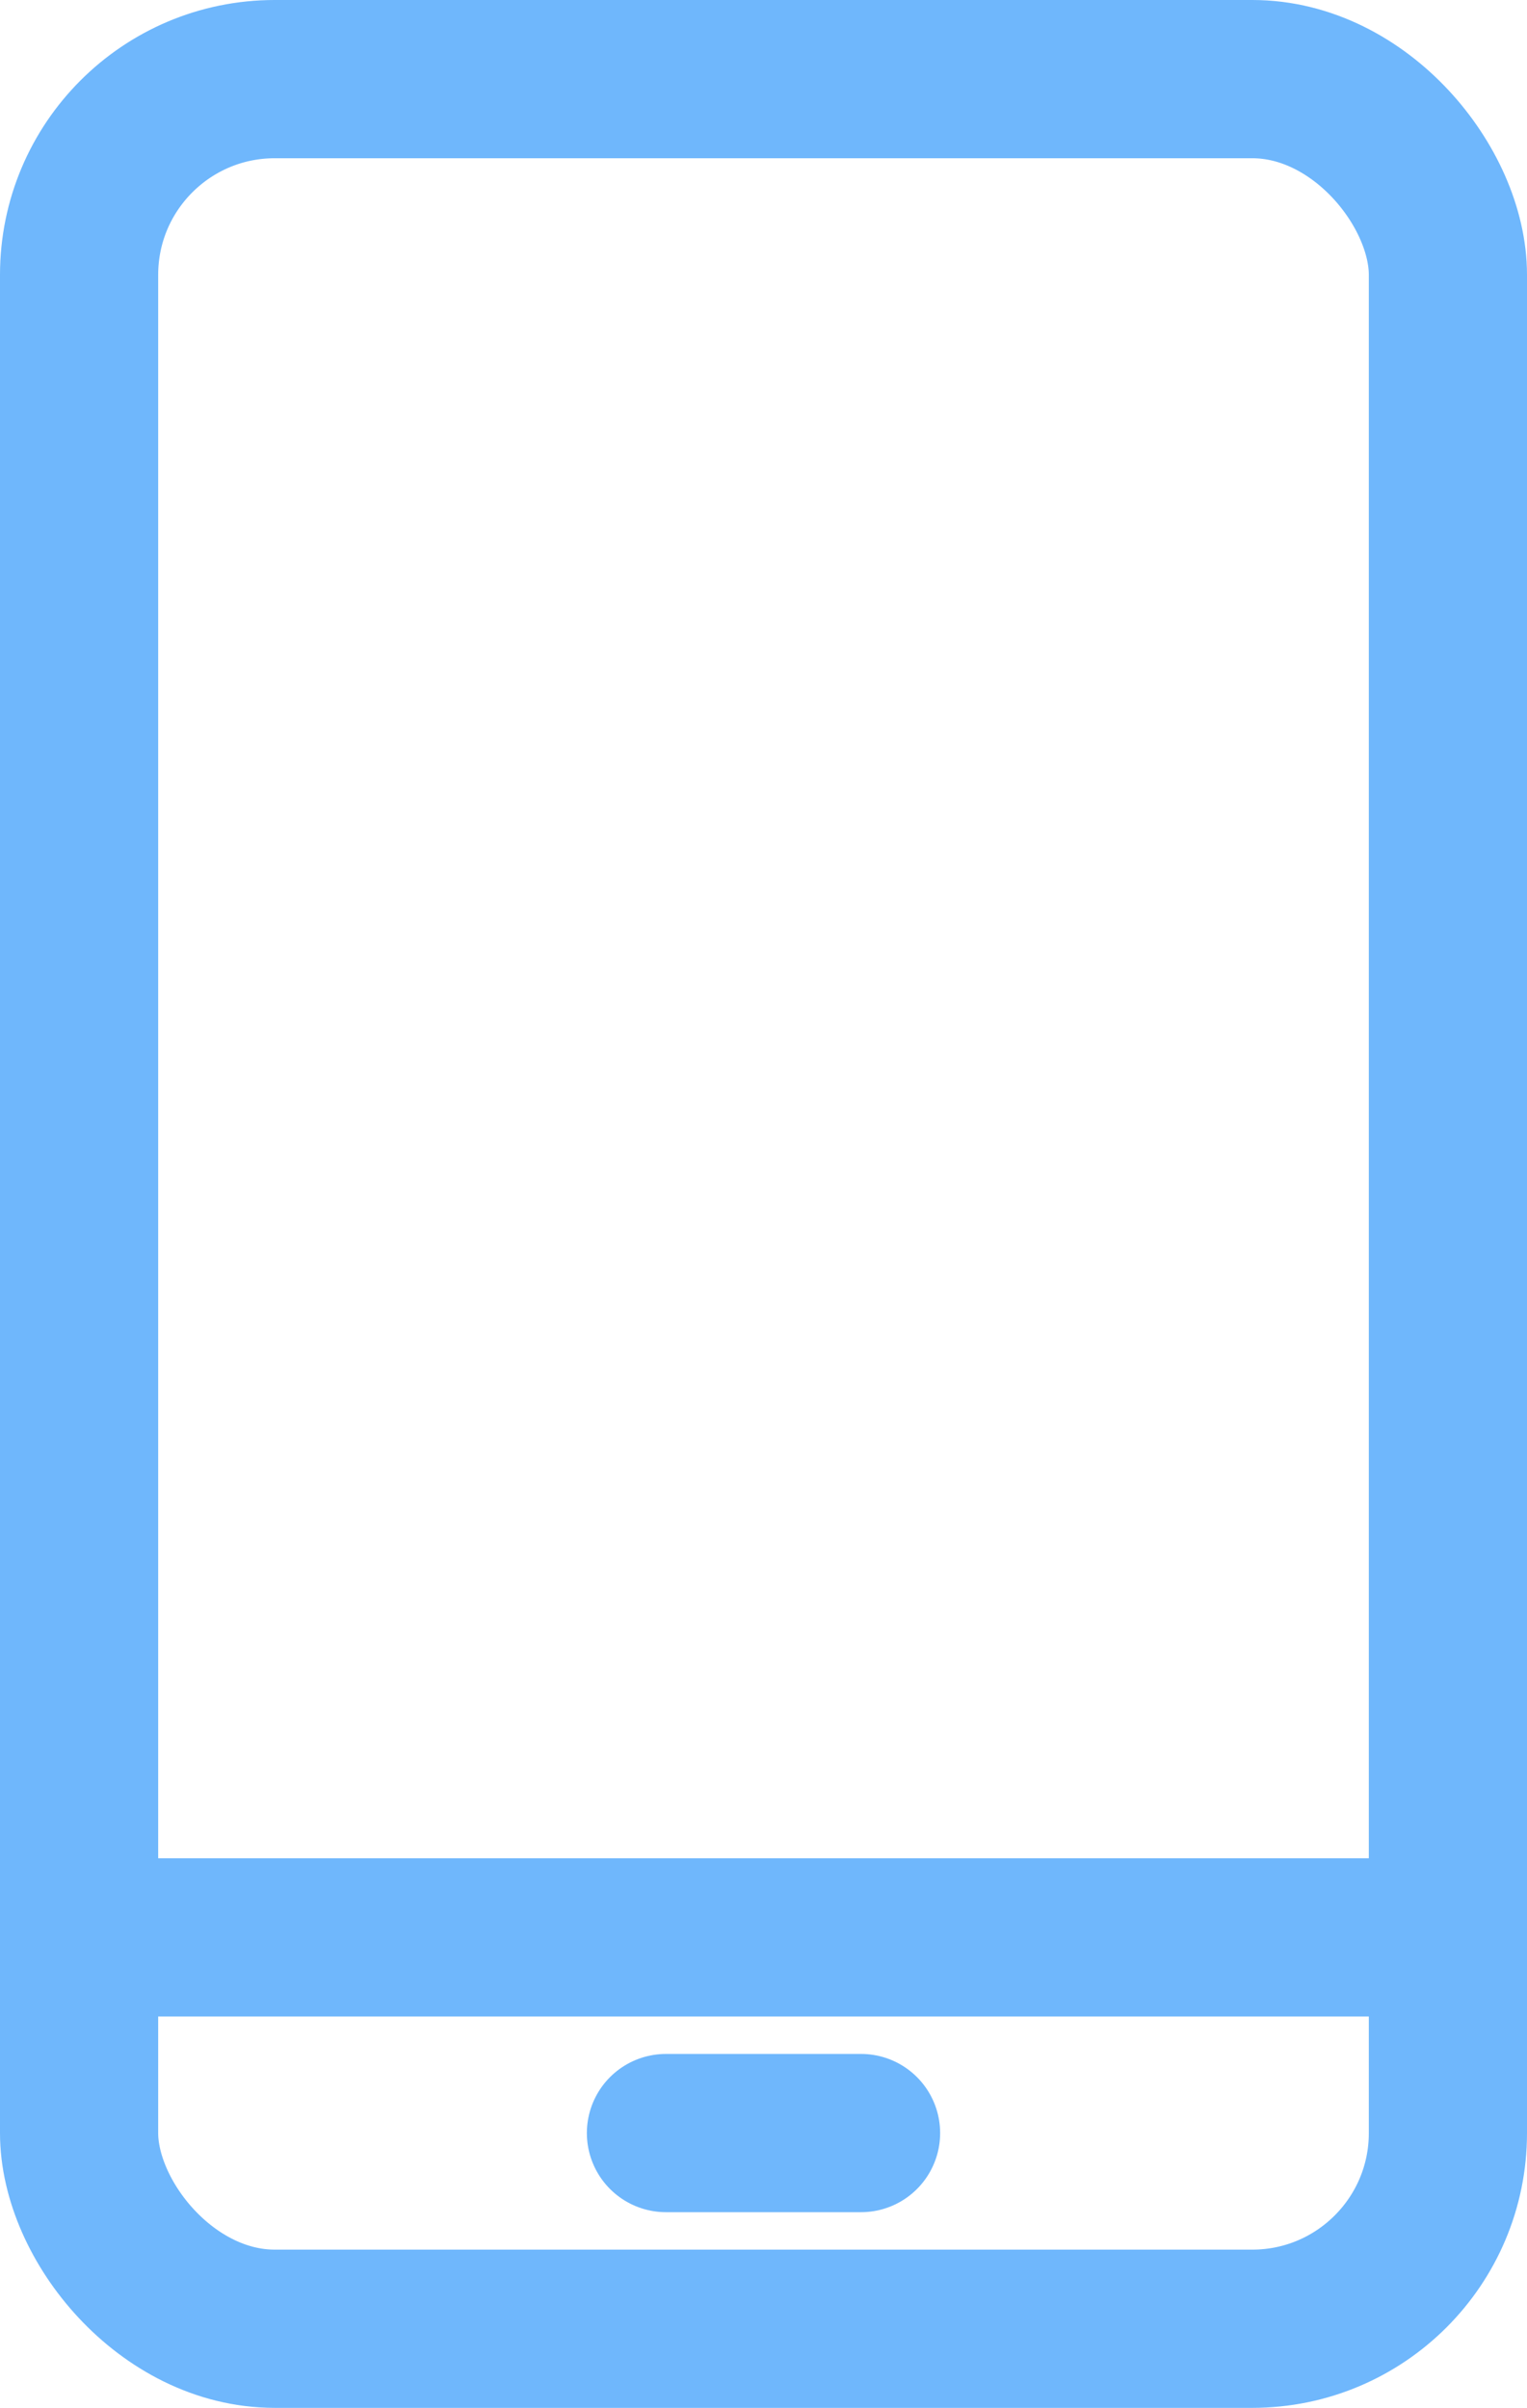
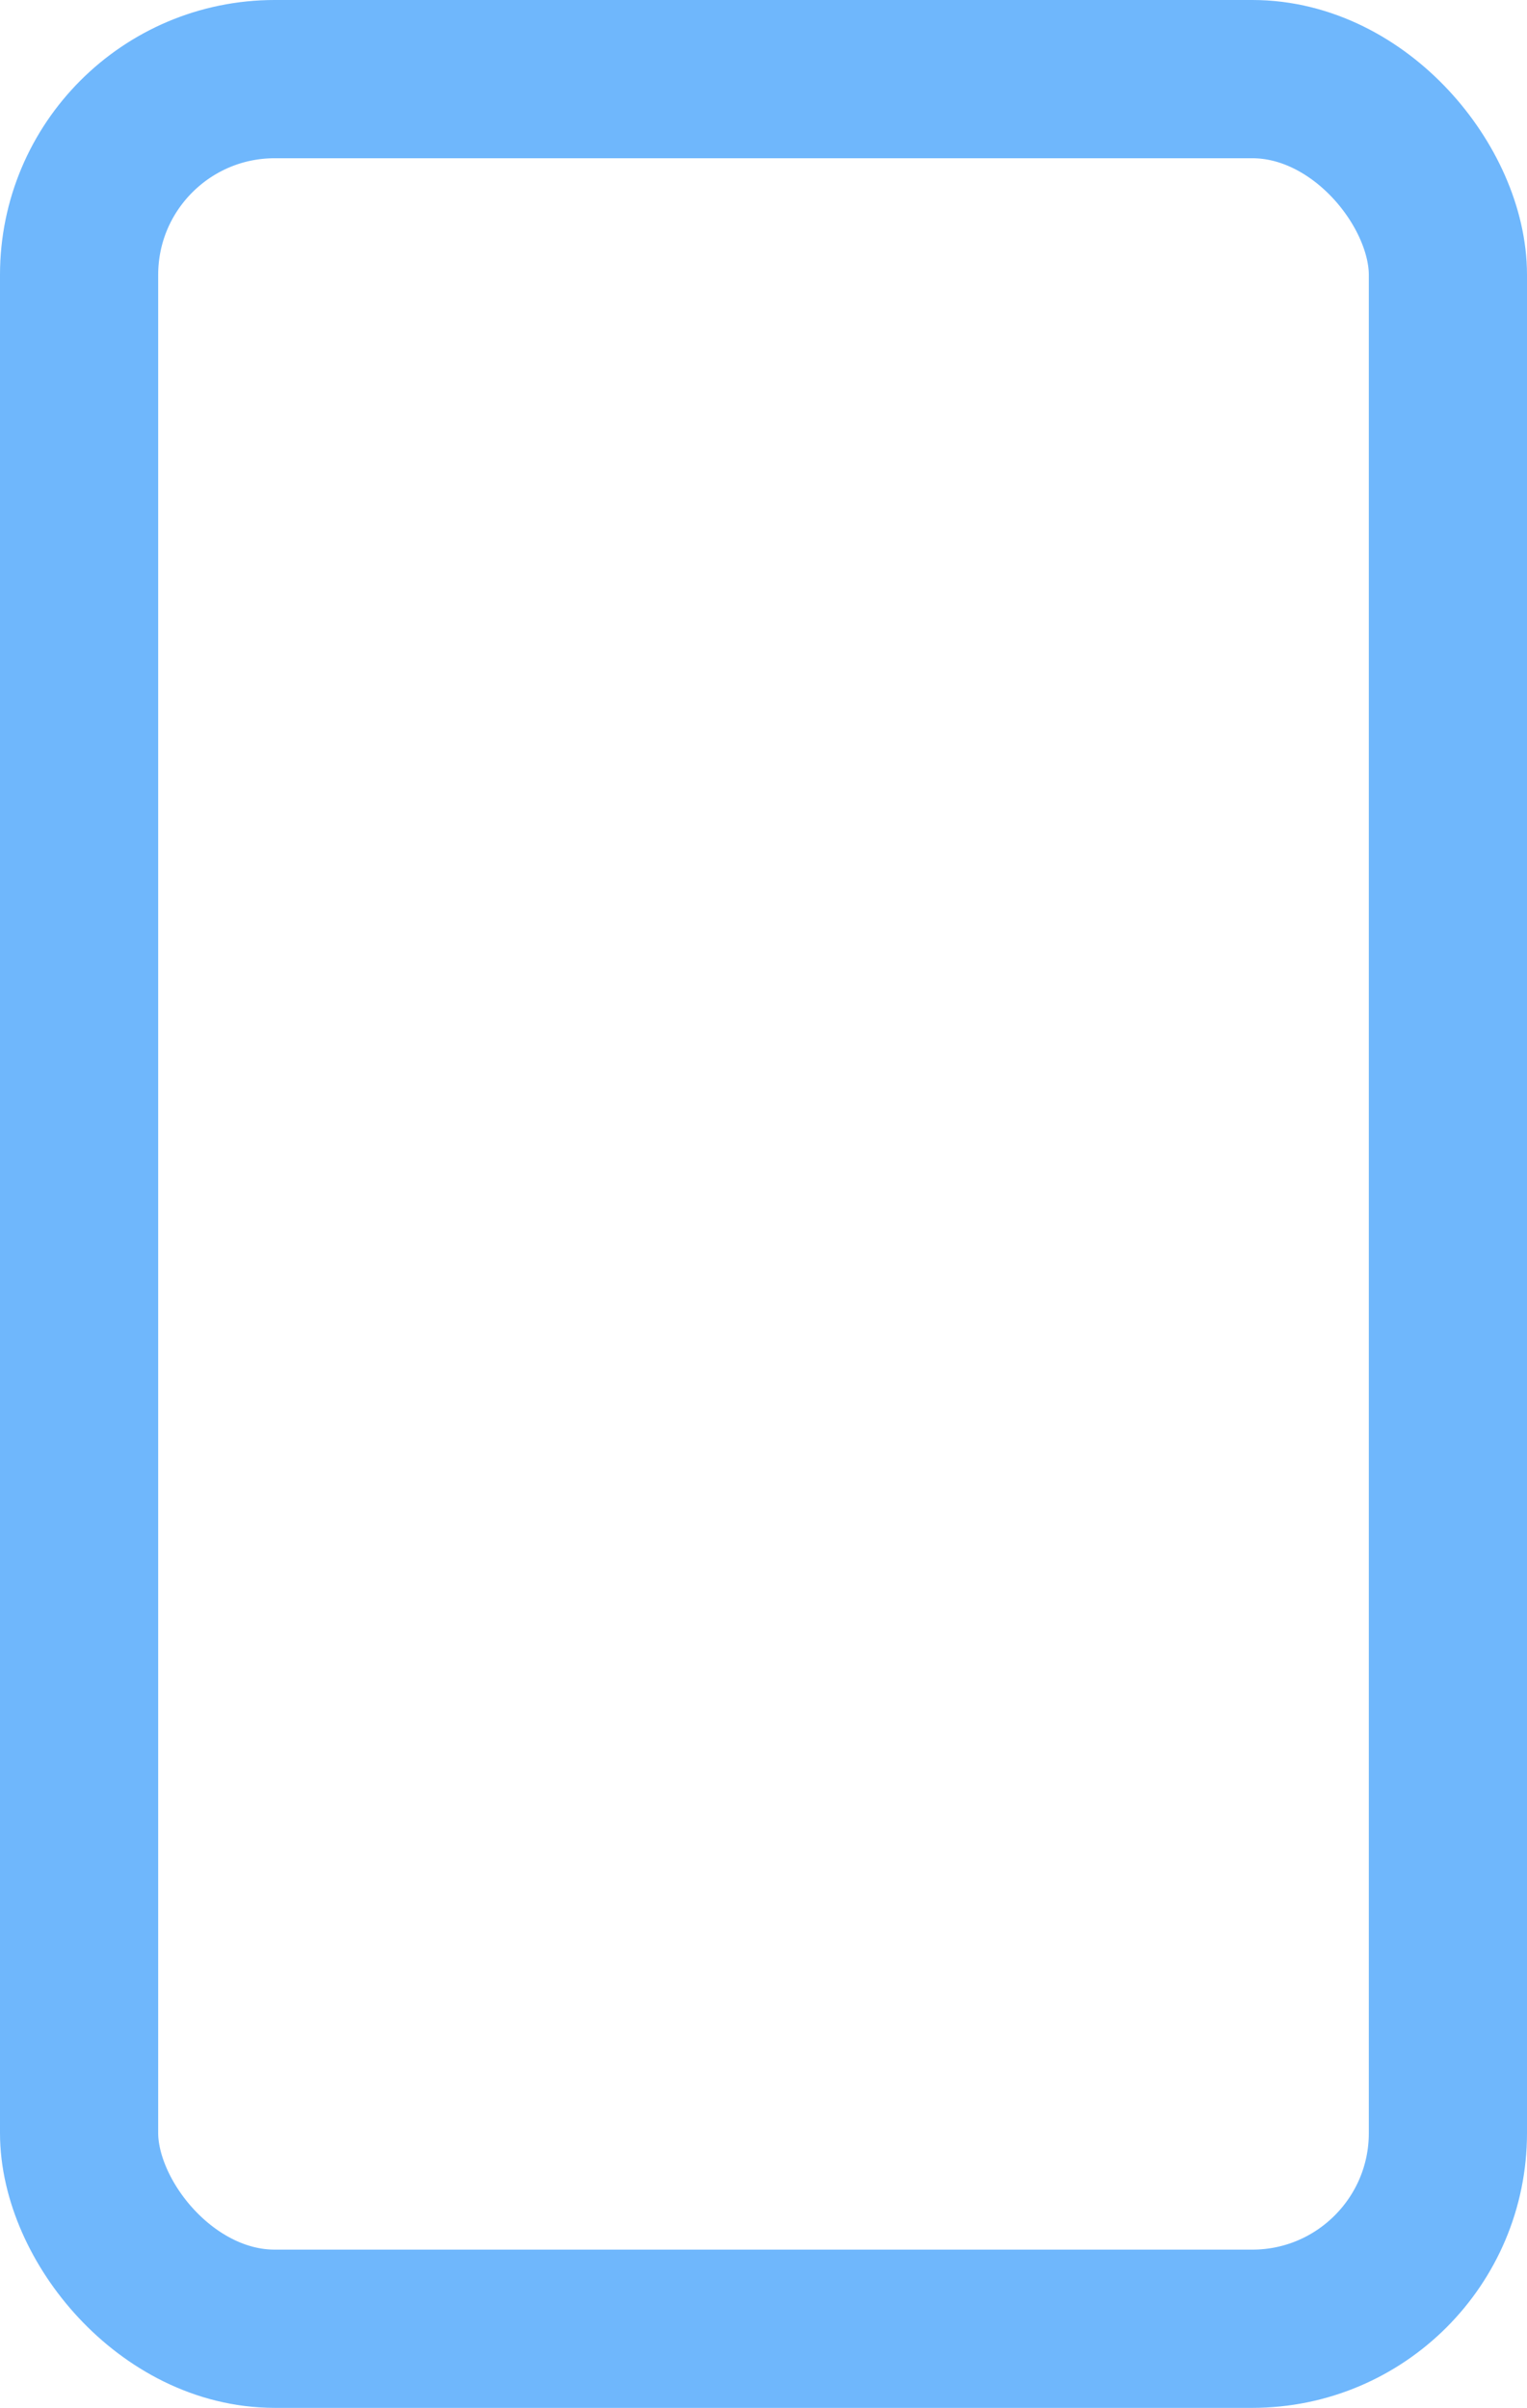
<svg xmlns="http://www.w3.org/2000/svg" viewBox="0 0 28.96 45.65">
  <defs>
    <style>.cls-1{fill:none;stroke:#6fb7fc;stroke-linecap:round;stroke-linejoin:round;stroke-width:3px;}</style>
  </defs>
  <rect class="cls-1" x="1.5" y="1.5" width="25.96" height="42.65" rx="3.71" />
-   <line class="cls-1" x1="1.5" y1="36.73" x2="27.46" y2="36.73" />
-   <line class="cls-1" x1="12.63" y1="40.44" x2="16.33" y2="40.44" />
</svg>